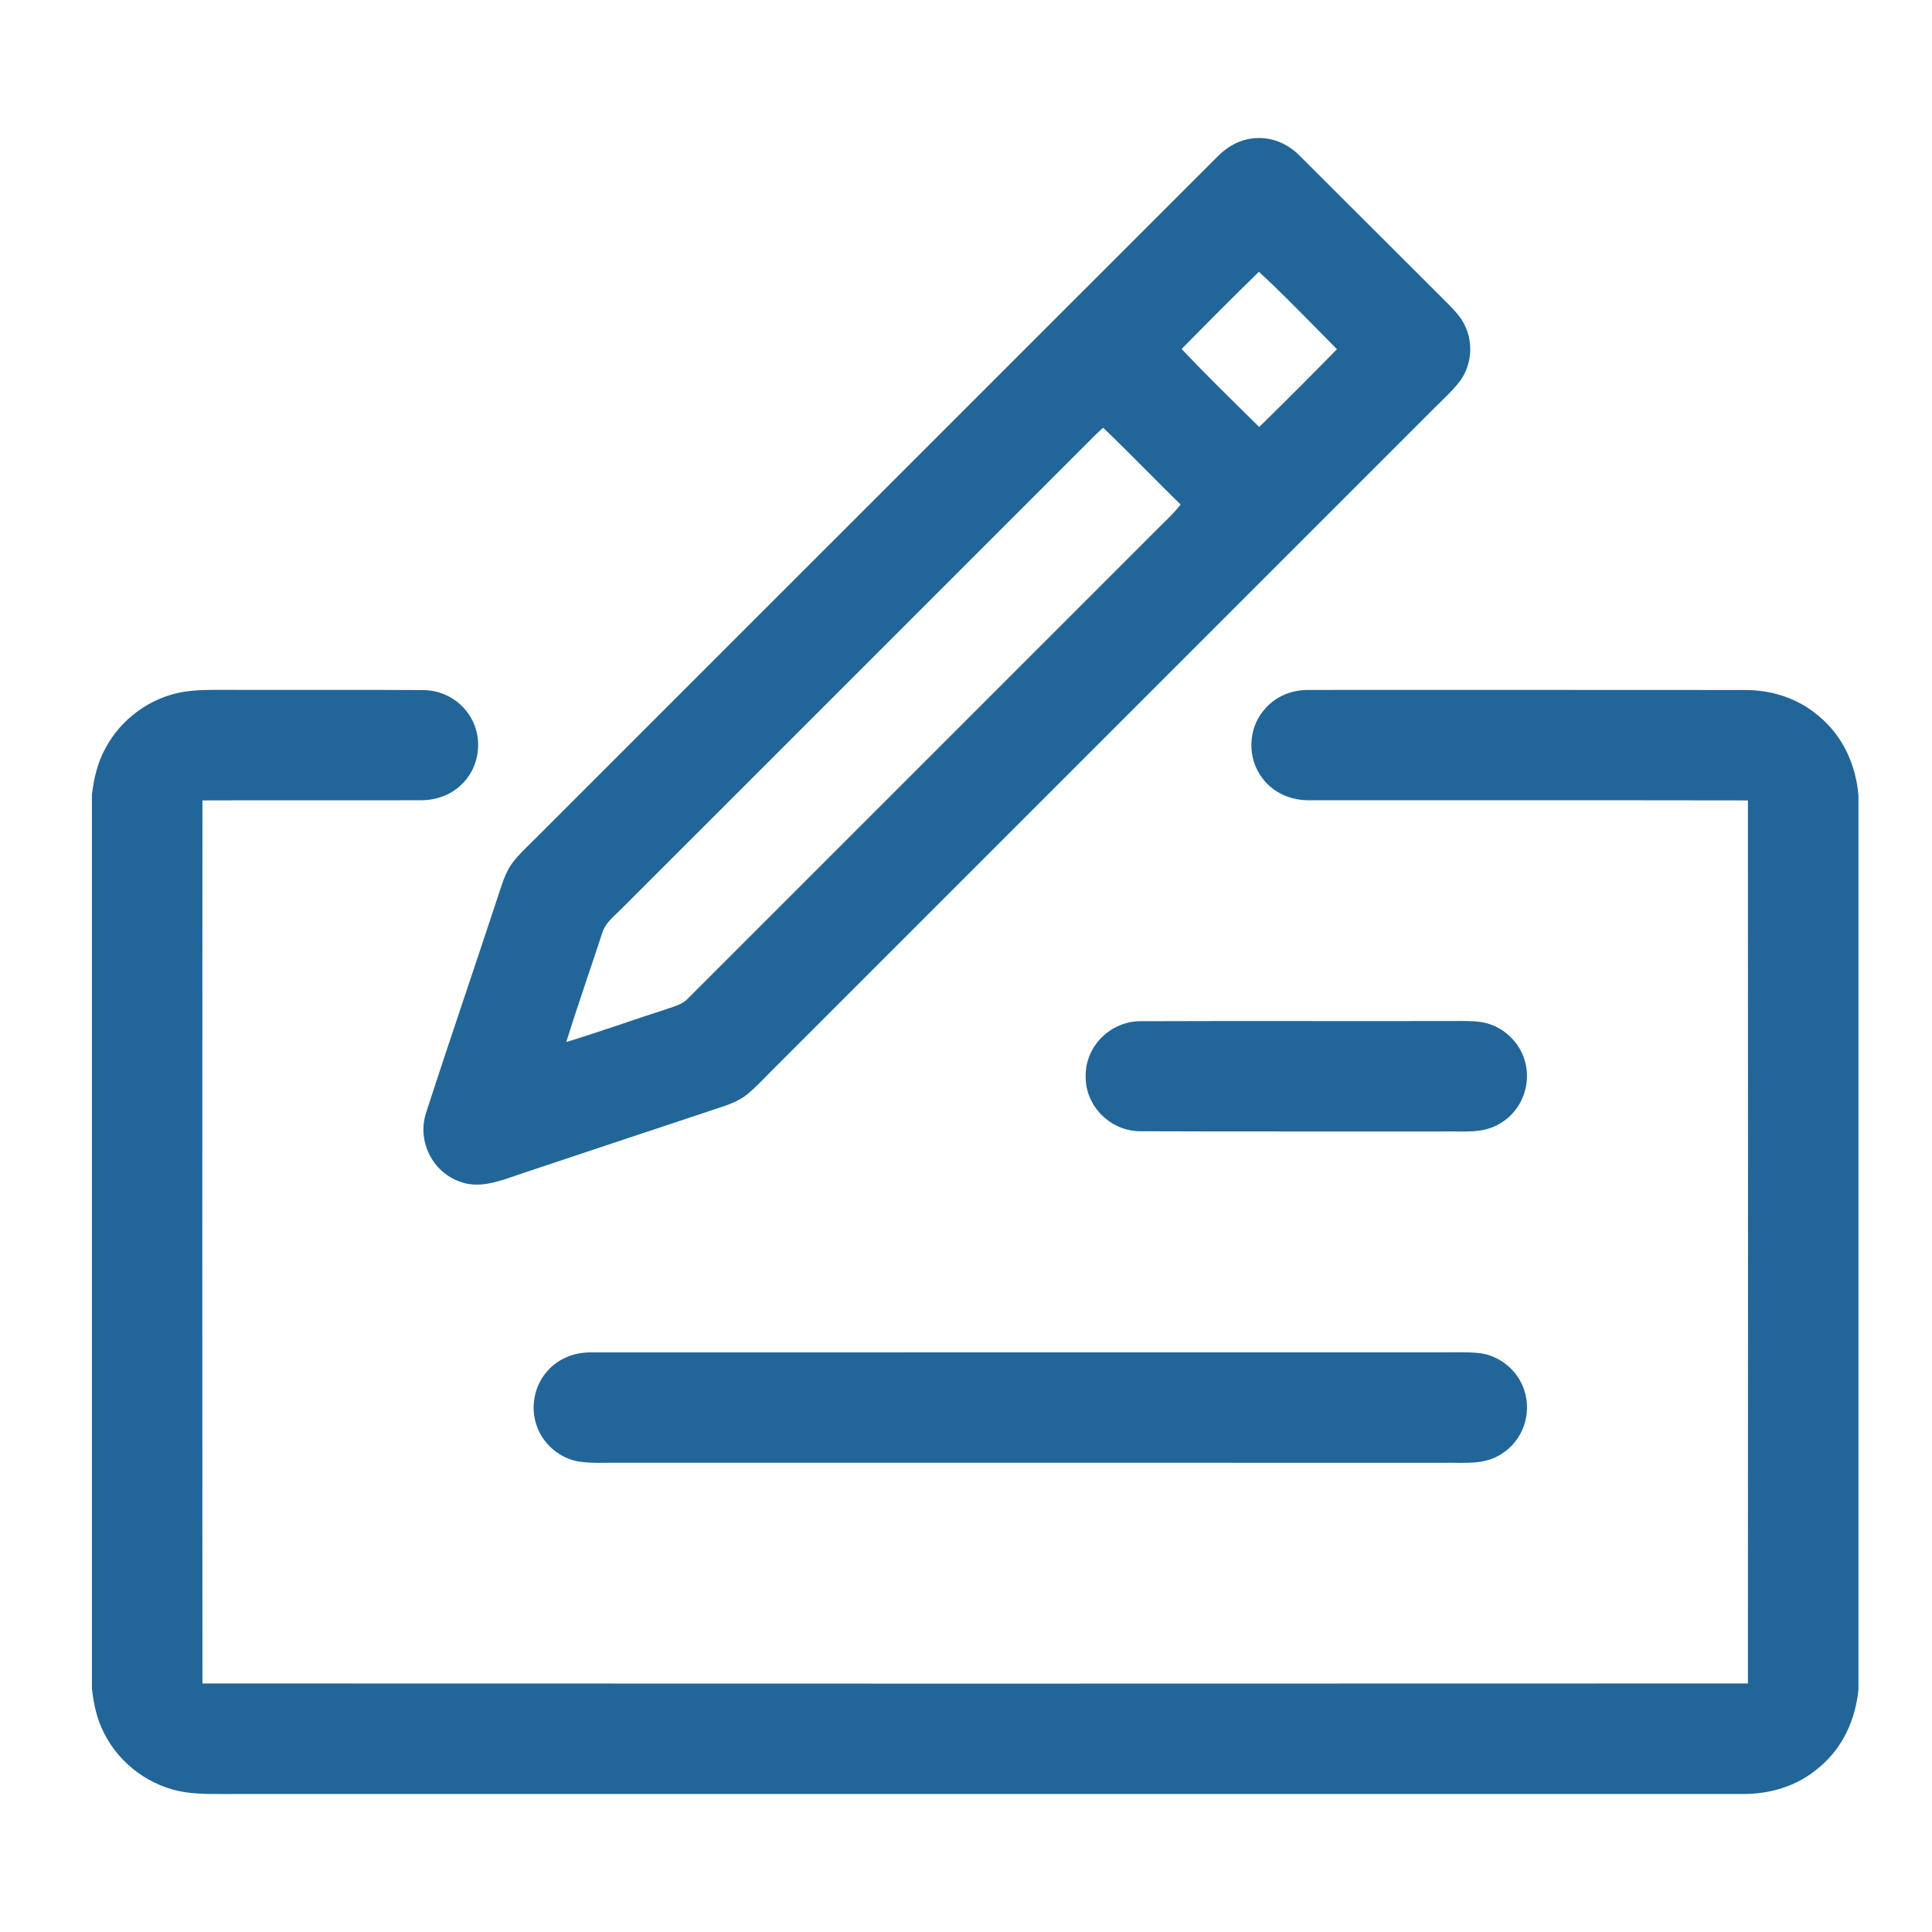
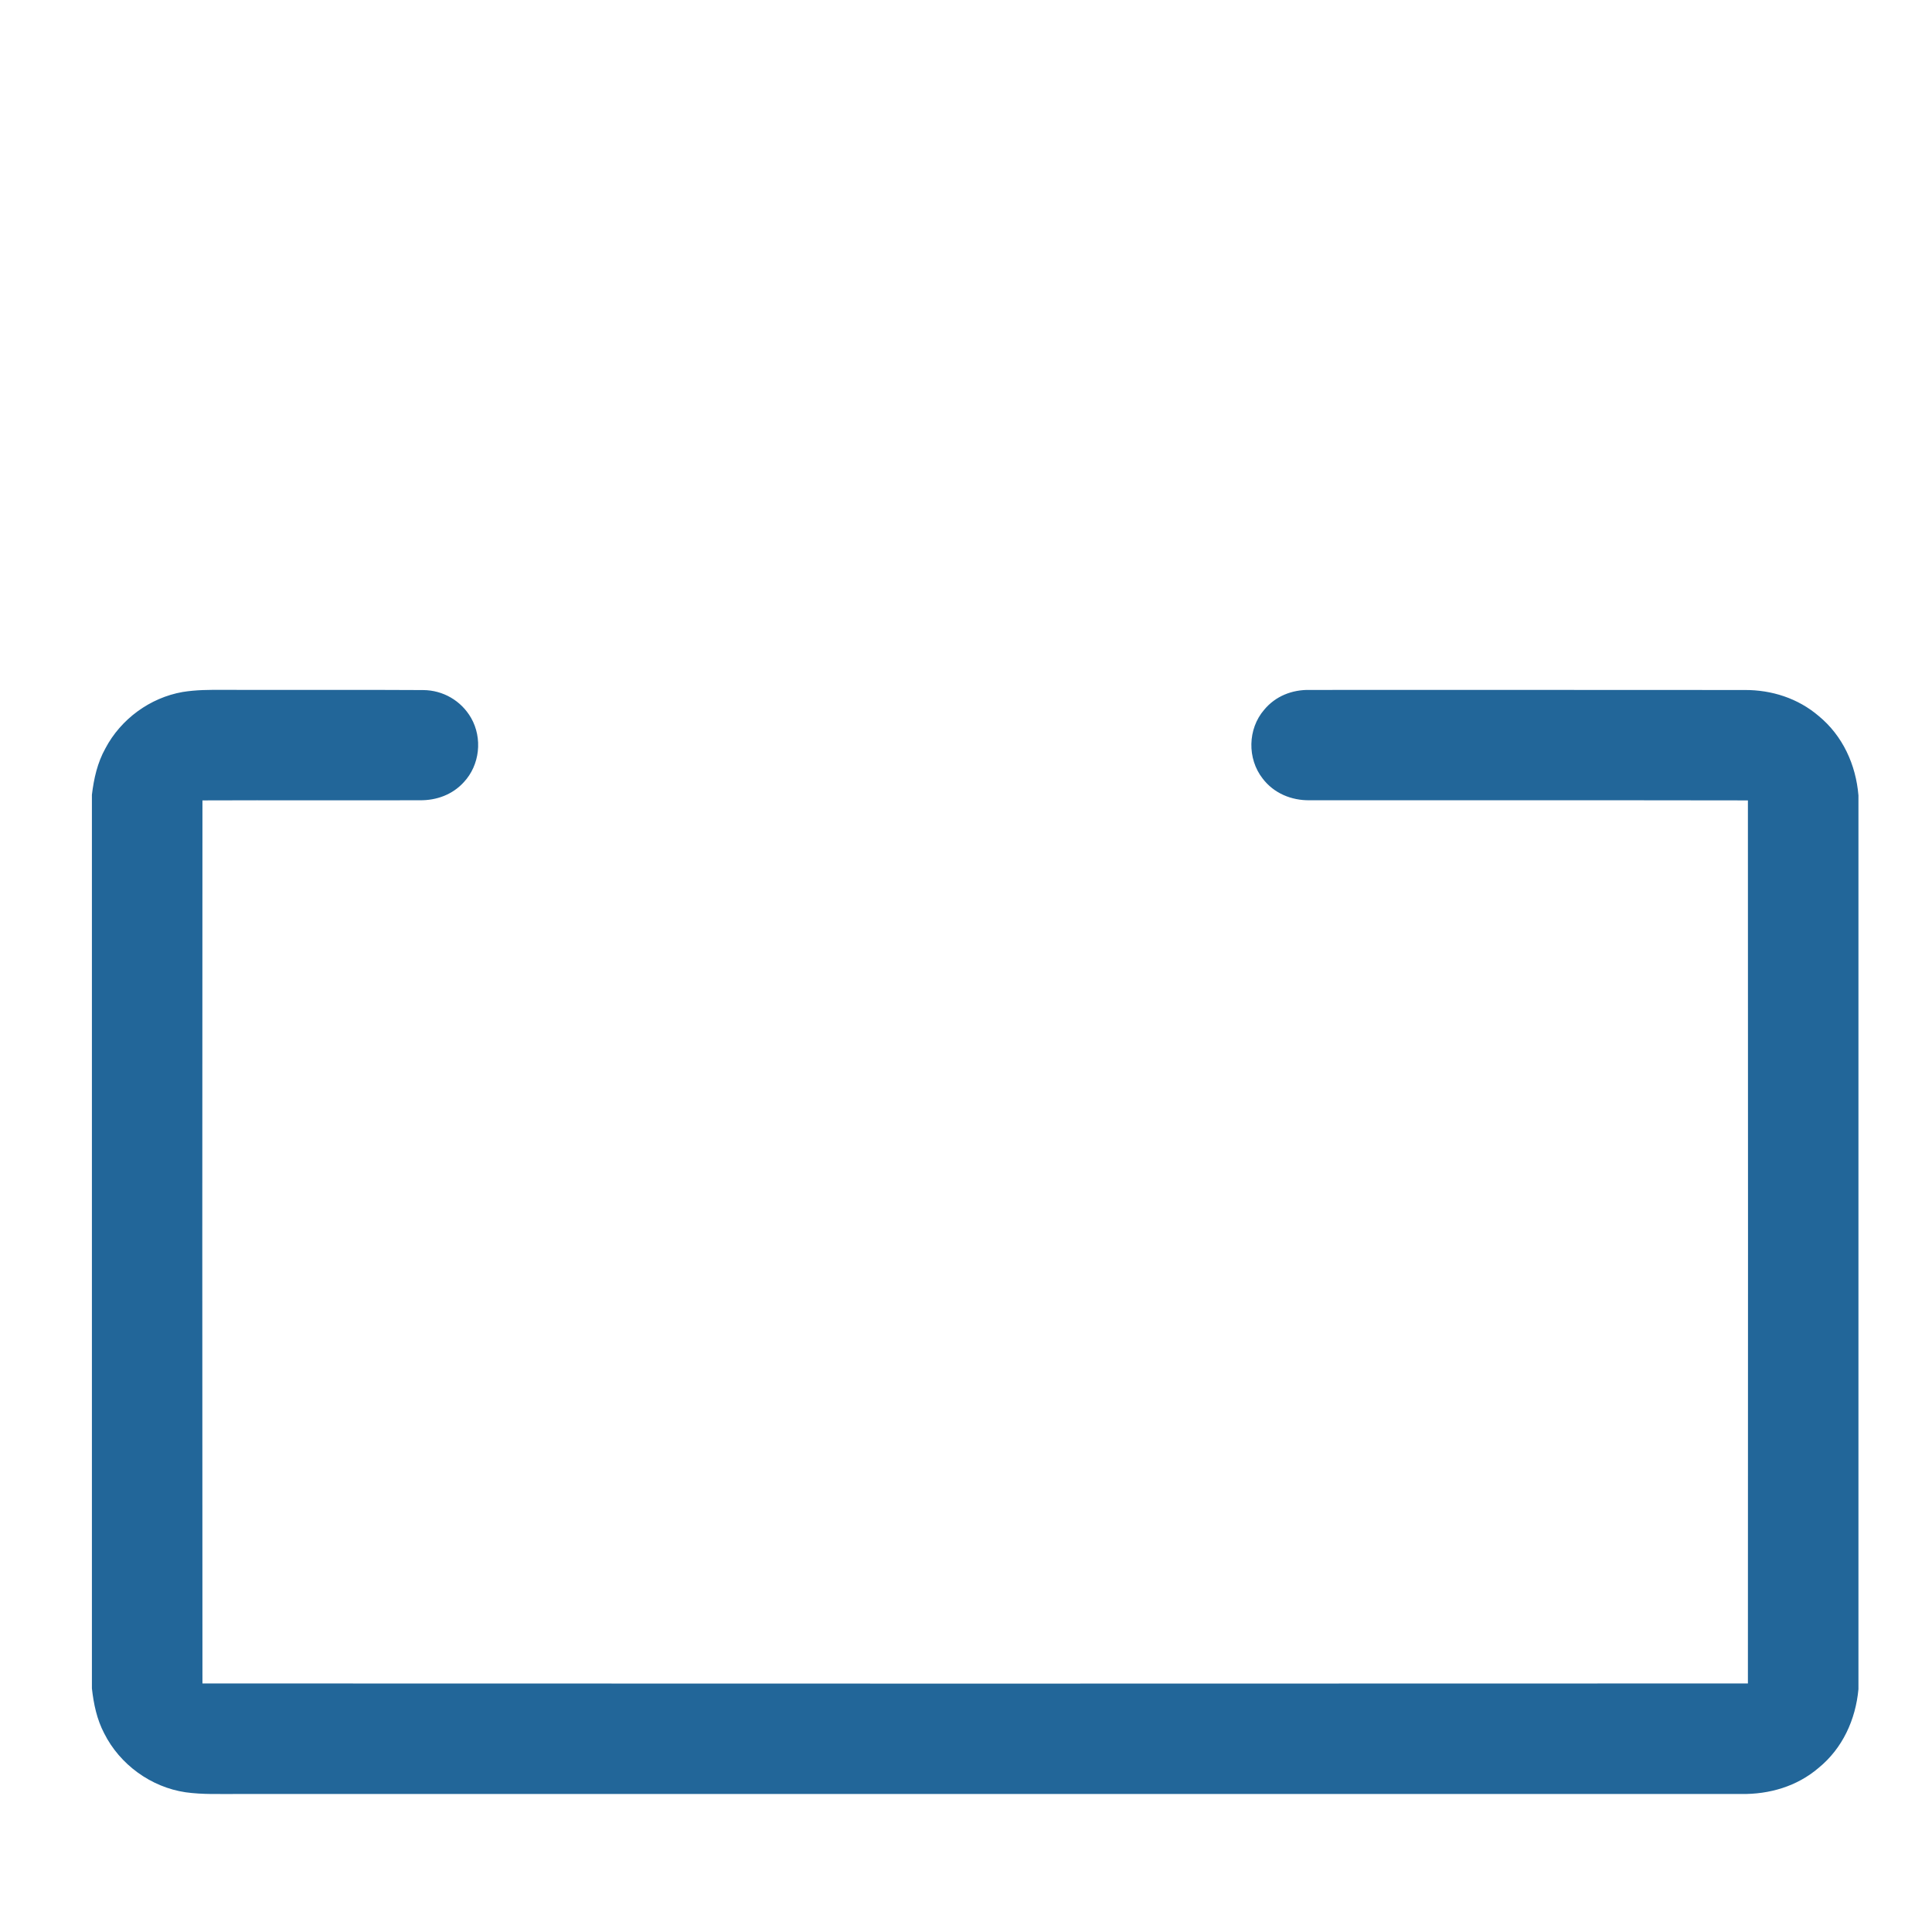
<svg xmlns="http://www.w3.org/2000/svg" width="28" height="28" viewBox="0 0 28 28" fill="none">
-   <path fill-rule="evenodd" clip-rule="evenodd" d="M18.186 2.003C18.43 1.982 18.658 2.08 18.83 2.251C19.18 2.599 19.529 2.948 19.878 3.297L19.878 3.297C20.246 3.665 20.614 4.033 20.982 4.399C21.074 4.493 21.165 4.586 21.224 4.705C21.35 4.952 21.333 5.261 21.18 5.493C21.102 5.606 21 5.705 20.901 5.803L20.901 5.803C20.864 5.838 20.829 5.873 20.794 5.908C18.884 7.818 16.974 9.728 15.064 11.638L11.243 15.459C11.201 15.5 11.159 15.542 11.118 15.585L11.118 15.585C11.027 15.678 10.936 15.771 10.837 15.854C10.706 15.963 10.539 16.017 10.377 16.07C10.346 16.08 10.315 16.09 10.284 16.101C9.385 16.399 8.485 16.7 7.585 17L7.584 17.001L7.584 17.001C7.542 17.014 7.499 17.029 7.456 17.044C7.197 17.133 6.924 17.227 6.658 17.123C6.262 16.979 6.046 16.536 6.173 16.134C6.37 15.525 6.574 14.916 6.778 14.308L6.778 14.308L6.778 14.308C6.93 13.854 7.082 13.401 7.231 12.947L7.242 12.914C7.29 12.768 7.338 12.622 7.432 12.498C7.509 12.398 7.601 12.308 7.693 12.219L7.693 12.218C7.728 12.184 7.764 12.149 7.798 12.114C9.437 10.475 11.076 8.837 12.715 7.198L12.724 7.189L12.731 7.182C14.371 5.542 16.011 3.903 17.65 2.264C17.796 2.118 17.977 2.017 18.186 2.003ZM19.101 4.782L19.101 4.782C19.193 4.875 19.284 4.969 19.376 5.061C19.005 5.44 18.629 5.817 18.249 6.188C18.172 6.111 18.095 6.035 18.017 5.959C17.716 5.662 17.415 5.365 17.125 5.058C17.495 4.682 17.867 4.307 18.245 3.939C18.539 4.21 18.82 4.497 19.101 4.782ZM16.647 6.851C16.429 6.632 16.211 6.412 15.987 6.199C15.896 6.28 15.81 6.367 15.724 6.455C15.685 6.494 15.647 6.533 15.608 6.571C14.765 7.414 13.922 8.256 13.08 9.099C11.73 10.448 10.381 11.797 9.032 13.146C9.004 13.175 8.973 13.204 8.943 13.233C8.85 13.321 8.757 13.41 8.723 13.536C8.653 13.751 8.581 13.966 8.508 14.181C8.405 14.487 8.303 14.793 8.207 15.102C8.482 15.018 8.754 14.926 9.027 14.835C9.225 14.768 9.423 14.701 9.622 14.637C9.645 14.629 9.669 14.621 9.693 14.613C9.79 14.582 9.894 14.548 9.963 14.478C11.088 13.352 12.213 12.227 13.339 11.102C14.464 9.977 15.589 8.852 16.714 7.727C16.75 7.69 16.787 7.653 16.824 7.617C16.924 7.52 17.023 7.423 17.111 7.313C16.955 7.161 16.801 7.006 16.647 6.851Z" fill="#226699" />
  <path d="M2.646 10.029C2.843 9.997 3.034 9.997 3.232 9.998C4.199 10.001 5.168 9.995 6.134 10.001C6.422 10.003 6.684 10.156 6.827 10.404C6.996 10.699 6.954 11.089 6.721 11.337C6.557 11.517 6.326 11.601 6.085 11.598C5.035 11.601 3.984 11.596 2.934 11.6C2.931 15.866 2.931 20.133 2.934 24.398C10.398 24.401 17.868 24.401 25.332 24.398C25.334 20.133 25.334 15.866 25.332 11.6C23.215 11.596 21.097 11.6 18.981 11.598C18.715 11.602 18.461 11.496 18.299 11.283C18.074 10.995 18.082 10.564 18.321 10.287C18.485 10.089 18.725 9.994 18.981 9.999C21.08 9.999 23.185 9.998 25.284 10C25.677 9.998 26.057 10.12 26.357 10.376C26.706 10.663 26.897 11.082 26.934 11.528V24.481C26.893 24.923 26.704 25.338 26.356 25.622C26.042 25.89 25.644 26.006 25.233 26C17.967 26 10.699 26 3.432 26C3.179 25.998 2.94 26.01 2.689 25.975C2.188 25.901 1.737 25.573 1.51 25.121C1.403 24.916 1.358 24.698 1.332 24.47V11.518C1.361 11.281 1.411 11.055 1.528 10.845C1.752 10.421 2.174 10.112 2.646 10.029Z" fill="#226699" />
-   <path d="M16.53 14.8C18.079 14.794 19.634 14.801 21.183 14.797C21.304 14.798 21.435 14.798 21.552 14.831C21.799 14.899 22.007 15.097 22.089 15.34C22.206 15.687 22.069 16.081 21.756 16.273C21.502 16.436 21.22 16.392 20.932 16.398C19.467 16.396 17.996 16.401 16.53 16.395C16.096 16.396 15.729 16.035 15.734 15.598C15.728 15.161 16.095 14.799 16.53 14.8Z" fill="#226699" />
-   <path d="M8.579 19.6C12.681 19.599 16.782 19.6 20.883 19.599C21.064 19.601 21.248 19.591 21.429 19.609C21.729 19.639 21.994 19.857 22.089 20.142C22.207 20.489 22.07 20.882 21.757 21.074C21.502 21.237 21.22 21.194 20.933 21.2C16.949 21.199 12.966 21.199 8.982 21.199C8.788 21.197 8.588 21.211 8.396 21.183C8.125 21.141 7.889 20.947 7.789 20.692C7.674 20.401 7.742 20.054 7.967 19.834C8.13 19.67 8.35 19.596 8.579 19.6Z" fill="#226699" />
</svg>